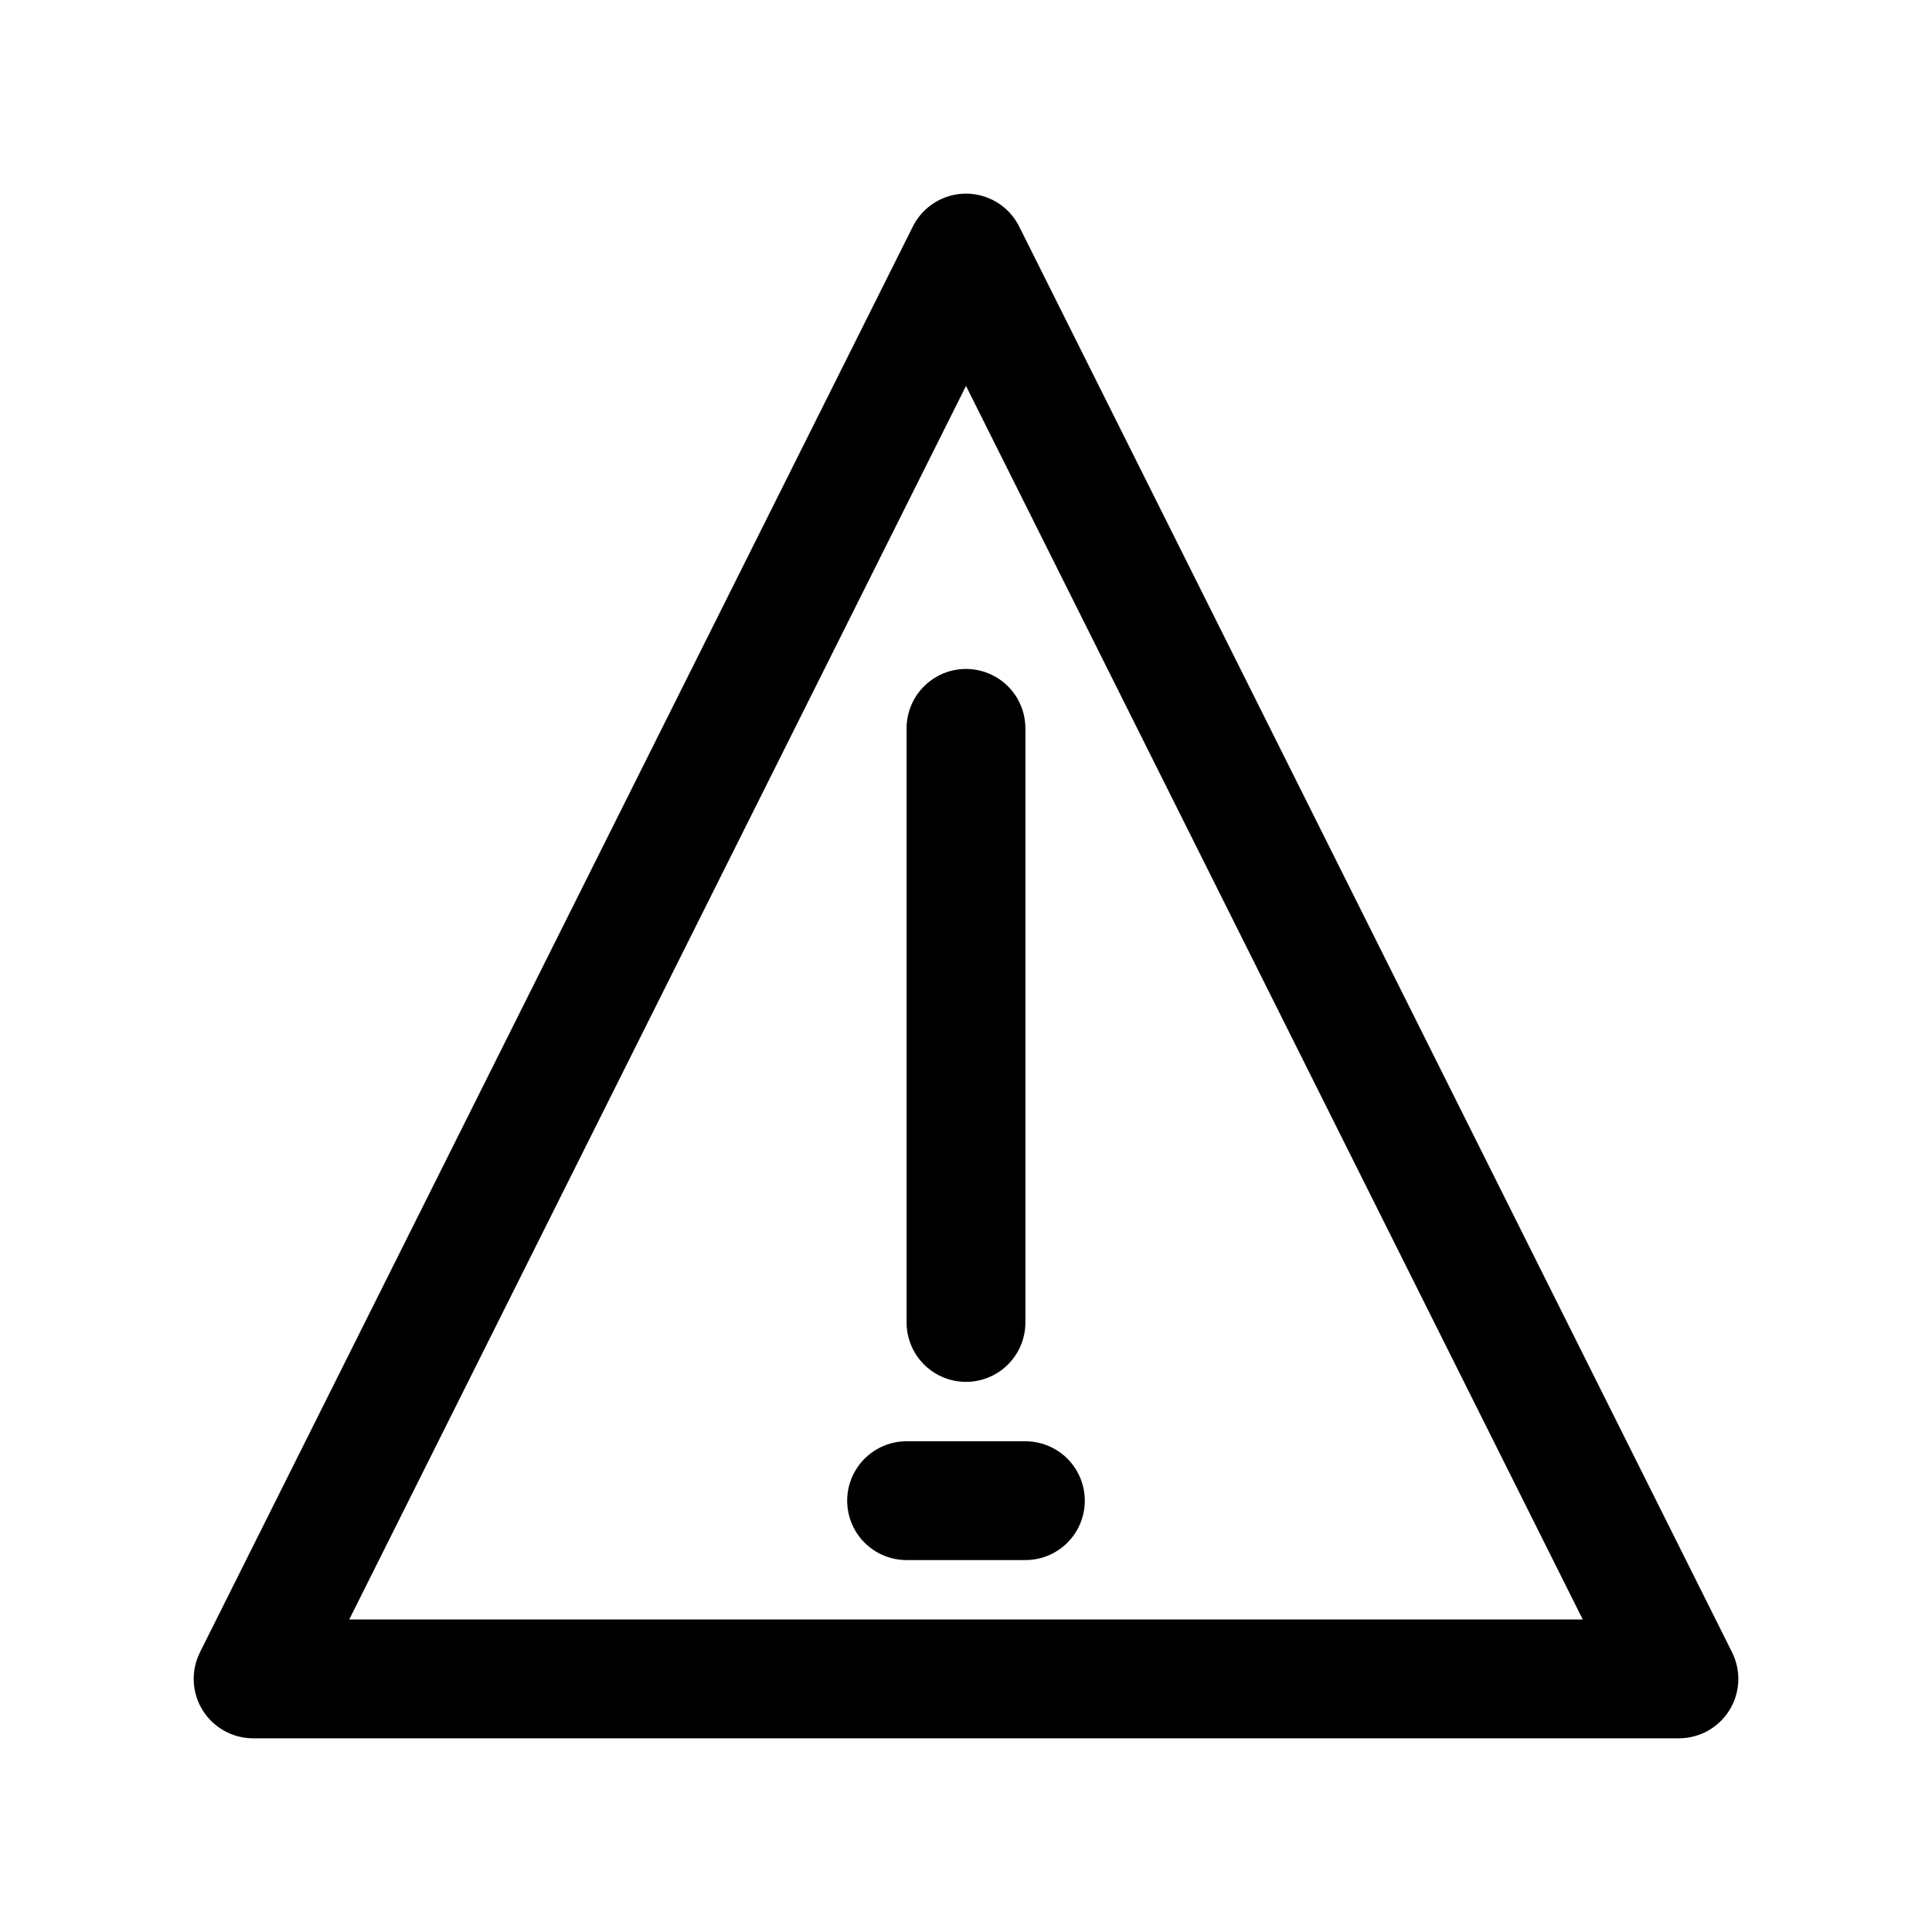
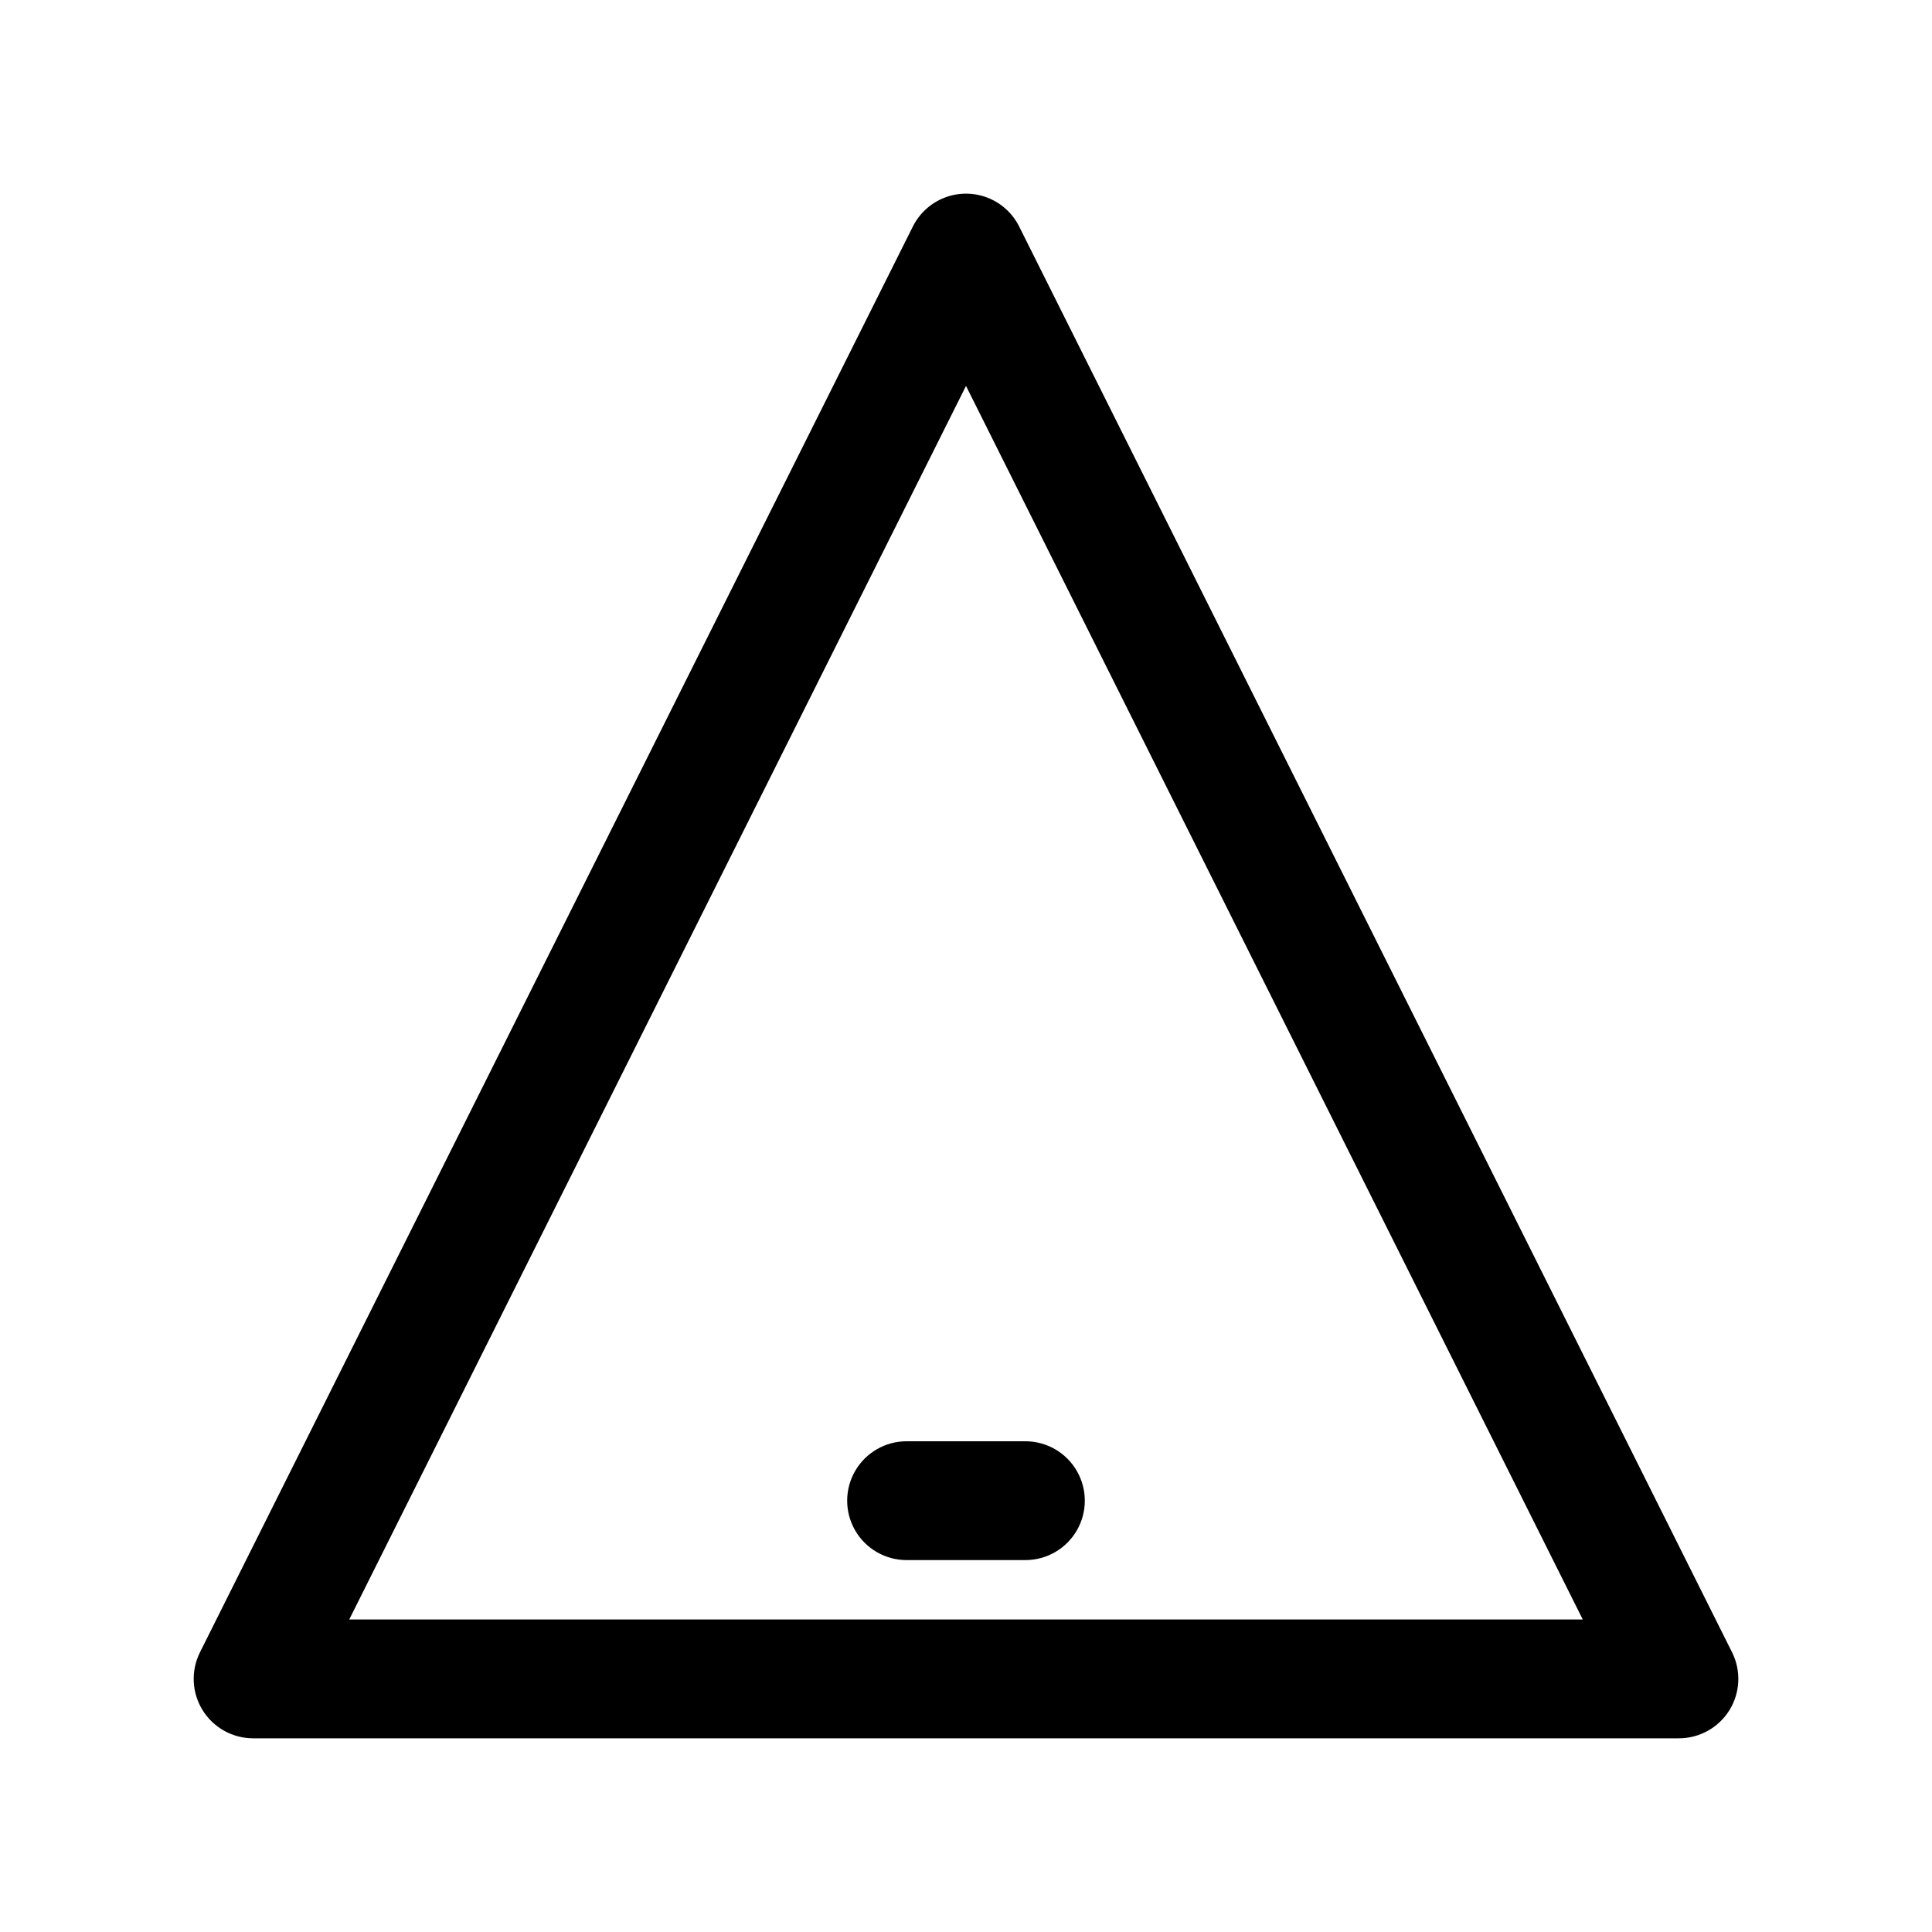
<svg xmlns="http://www.w3.org/2000/svg" fill="#000000" width="800px" height="800px" version="1.1" viewBox="144 144 512 512">
  <g>
    <path d="m211.07 604.67h377.86c5.457-0.004 10.523-2.828 13.395-7.469 2.867-4.641 3.129-10.438 0.691-15.316l-188.93-377.86v-0.004c-1.754-3.504-4.75-6.227-8.402-7.641-3.656-1.414-7.707-1.414-11.359 0-3.656 1.414-6.652 4.137-8.406 7.641l-188.93 377.86 0.004 0.004c-2.441 4.879-2.18 10.676 0.691 15.316 2.867 4.641 7.934 7.465 13.391 7.469zm188.93-358.4 163.45 326.91h-326.9z" />
-     <path d="m400 510.21c4.176 0 8.18-1.66 11.133-4.613 2.949-2.949 4.609-6.957 4.609-11.133v-157.44c0-5.625-3-10.824-7.871-13.637s-10.875-2.812-15.746 0-7.871 8.012-7.871 13.637v157.44c0 4.176 1.66 8.184 4.613 11.133 2.953 2.953 6.957 4.613 11.133 4.613z" />
    <path d="m415.74 525.95h-31.488c-5.625 0-10.82 3.004-13.633 7.875-2.812 4.871-2.812 10.871 0 15.742s8.008 7.871 13.633 7.871h31.488c5.625 0 10.824-3 13.637-7.871s2.812-10.871 0-15.742c-2.812-4.871-8.012-7.875-13.637-7.875z" />
  </g>
</svg>